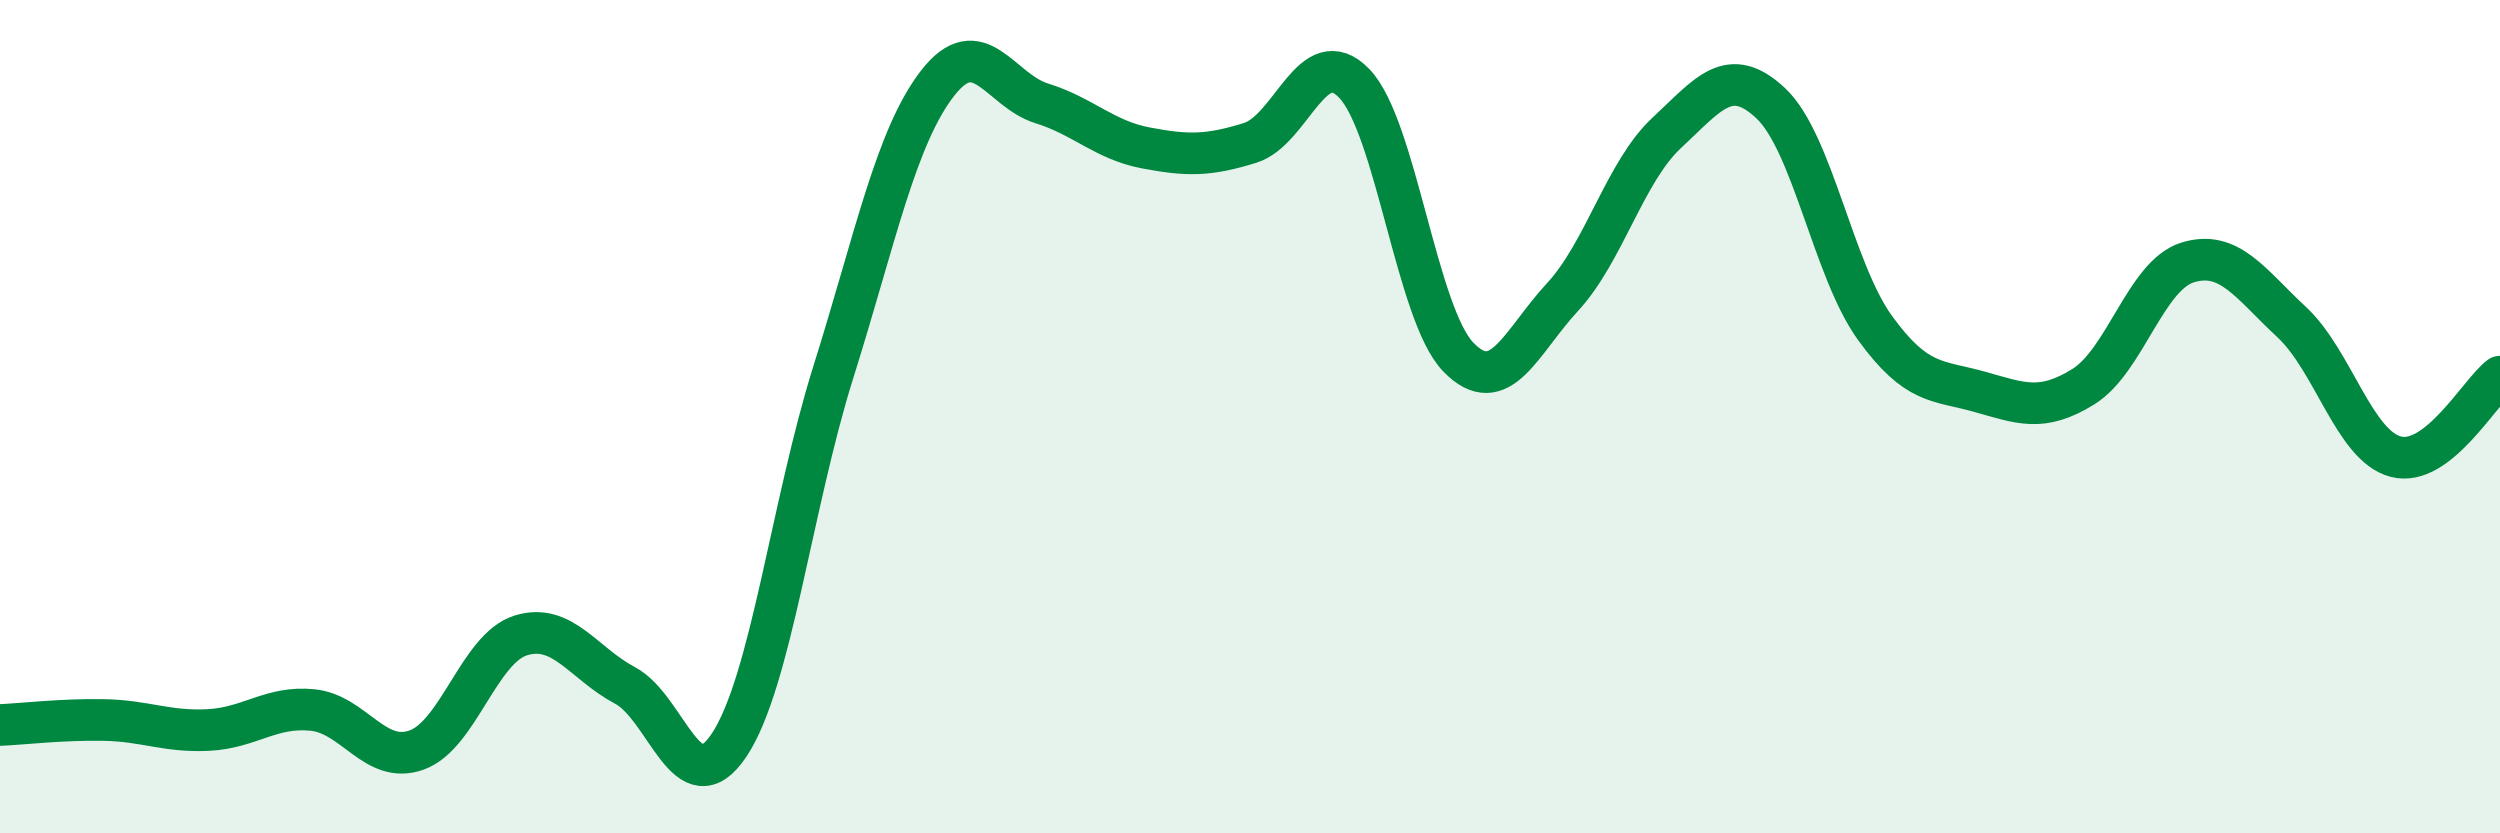
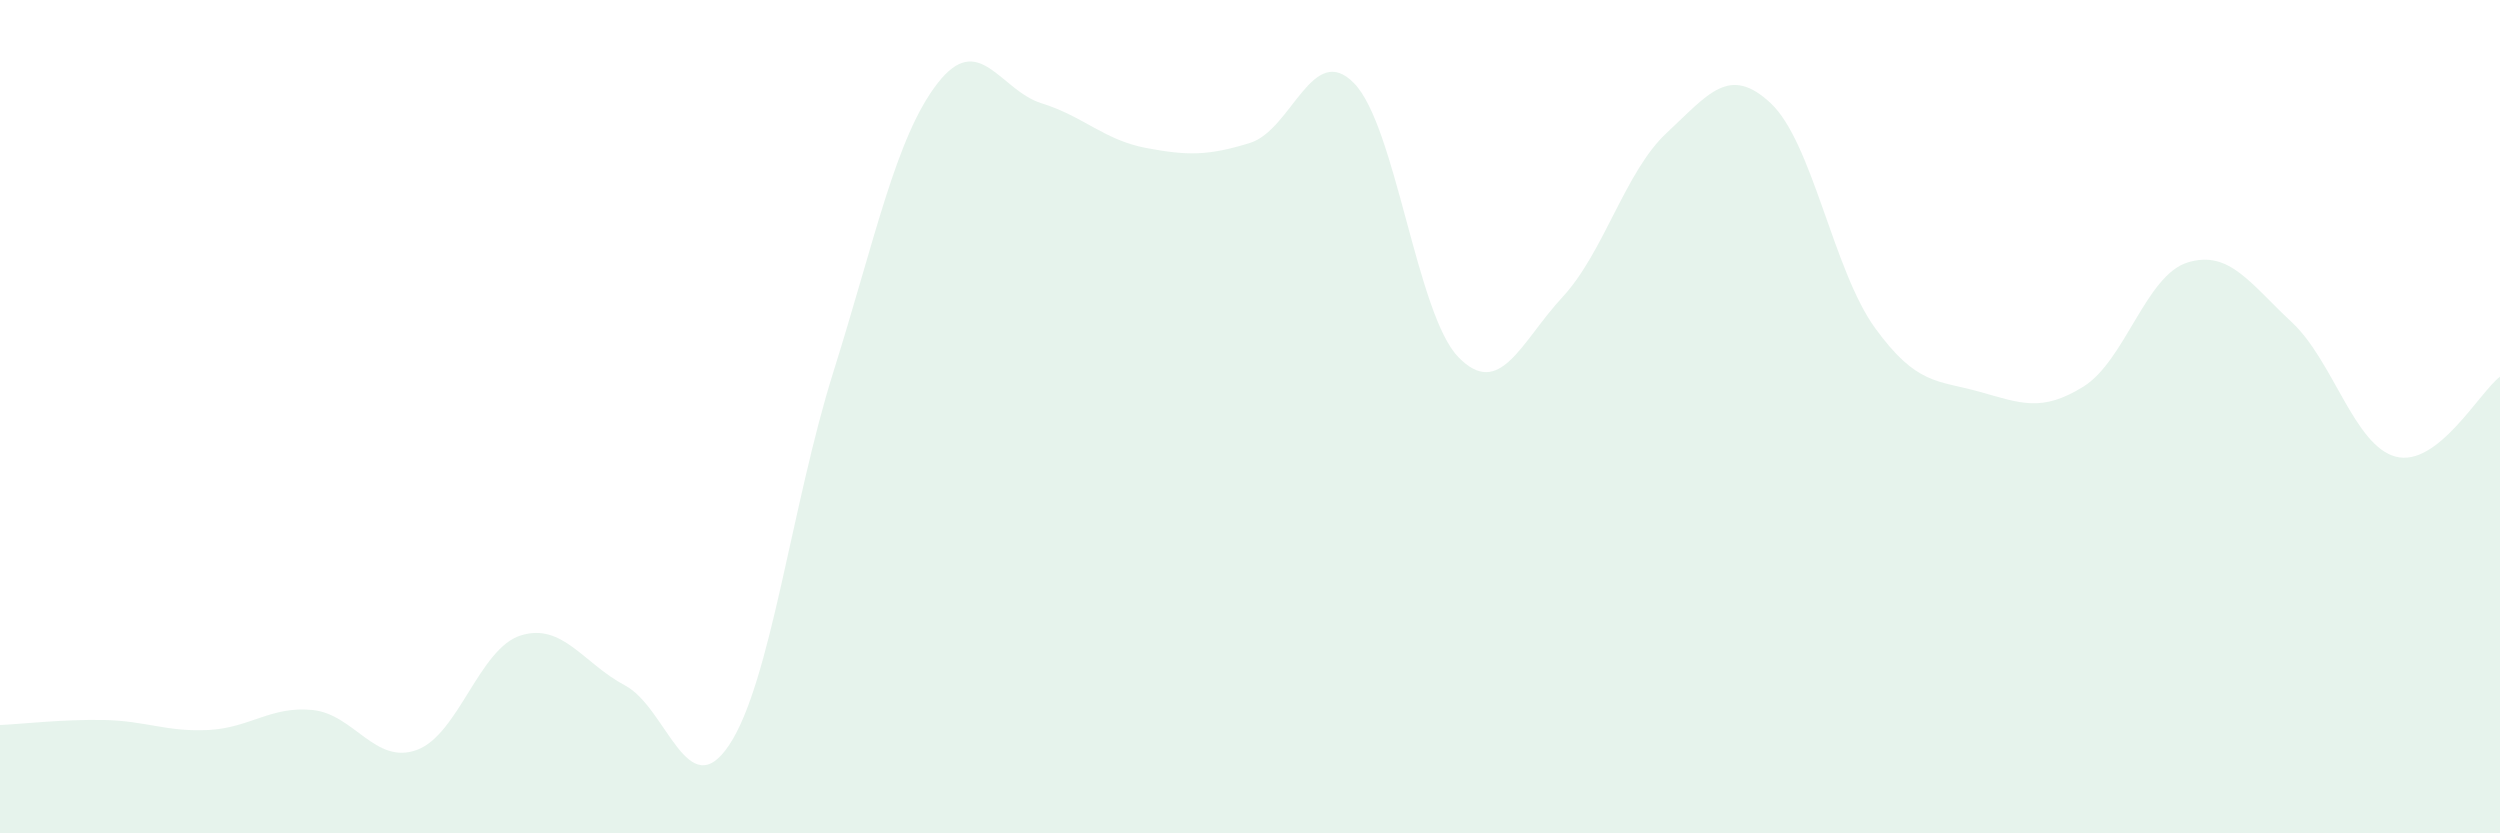
<svg xmlns="http://www.w3.org/2000/svg" width="60" height="20" viewBox="0 0 60 20">
  <path d="M 0,17.4 C 0.5,17.38 1.5,17.26 2.5,17.28 C 3.5,17.3 4,17.57 5,17.52 C 6,17.47 6.5,16.94 7.5,17.04 C 8.5,17.14 9,18.36 10,18 C 11,17.64 11.5,15.56 12.5,15.25 C 13.5,14.94 14,15.92 15,16.45 C 16,16.98 16.5,19.38 17.5,17.88 C 18.5,16.38 19,12.11 20,8.93 C 21,5.75 21.5,3.29 22.5,2 C 23.5,0.71 24,2.17 25,2.48 C 26,2.79 26.5,3.36 27.5,3.55 C 28.5,3.74 29,3.74 30,3.43 C 31,3.12 31.5,0.97 32.5,2 C 33.5,3.03 34,7.54 35,8.57 C 36,9.6 36.5,8.21 37.5,7.13 C 38.5,6.05 39,4.12 40,3.19 C 41,2.26 41.5,1.54 42.5,2.48 C 43.5,3.42 44,6.49 45,7.87 C 46,9.25 46.5,9.12 47.5,9.4 C 48.5,9.68 49,9.9 50,9.28 C 51,8.66 51.5,6.61 52.5,6.3 C 53.5,5.99 54,6.8 55,7.73 C 56,8.66 56.5,10.7 57.5,10.96 C 58.5,11.22 59.5,9.42 60,9.04L60 20L0 20Z" fill="#008740" opacity="0.1" stroke-linecap="round" stroke-linejoin="round" />
-   <path d="M 0,17.4 C 0.5,17.38 1.5,17.26 2.5,17.28 C 3.5,17.3 4,17.57 5,17.52 C 6,17.47 6.5,16.94 7.5,17.04 C 8.5,17.14 9,18.36 10,18 C 11,17.64 11.5,15.56 12.5,15.25 C 13.5,14.94 14,15.92 15,16.45 C 16,16.98 16.5,19.38 17.5,17.88 C 18.5,16.38 19,12.11 20,8.93 C 21,5.75 21.5,3.29 22.5,2 C 23.5,0.71 24,2.17 25,2.48 C 26,2.79 26.5,3.36 27.5,3.55 C 28.5,3.74 29,3.74 30,3.43 C 31,3.12 31.5,0.97 32.5,2 C 33.5,3.03 34,7.54 35,8.57 C 36,9.6 36.5,8.21 37.5,7.13 C 38.5,6.05 39,4.12 40,3.19 C 41,2.26 41.5,1.54 42.5,2.48 C 43.5,3.42 44,6.49 45,7.87 C 46,9.25 46.5,9.12 47.5,9.4 C 48.5,9.68 49,9.9 50,9.28 C 51,8.66 51.5,6.61 52.5,6.3 C 53.5,5.99 54,6.8 55,7.73 C 56,8.66 56.5,10.7 57.5,10.96 C 58.5,11.22 59.5,9.42 60,9.04" stroke="#008740" stroke-width="1" fill="none" stroke-linecap="round" stroke-linejoin="round" />
</svg>